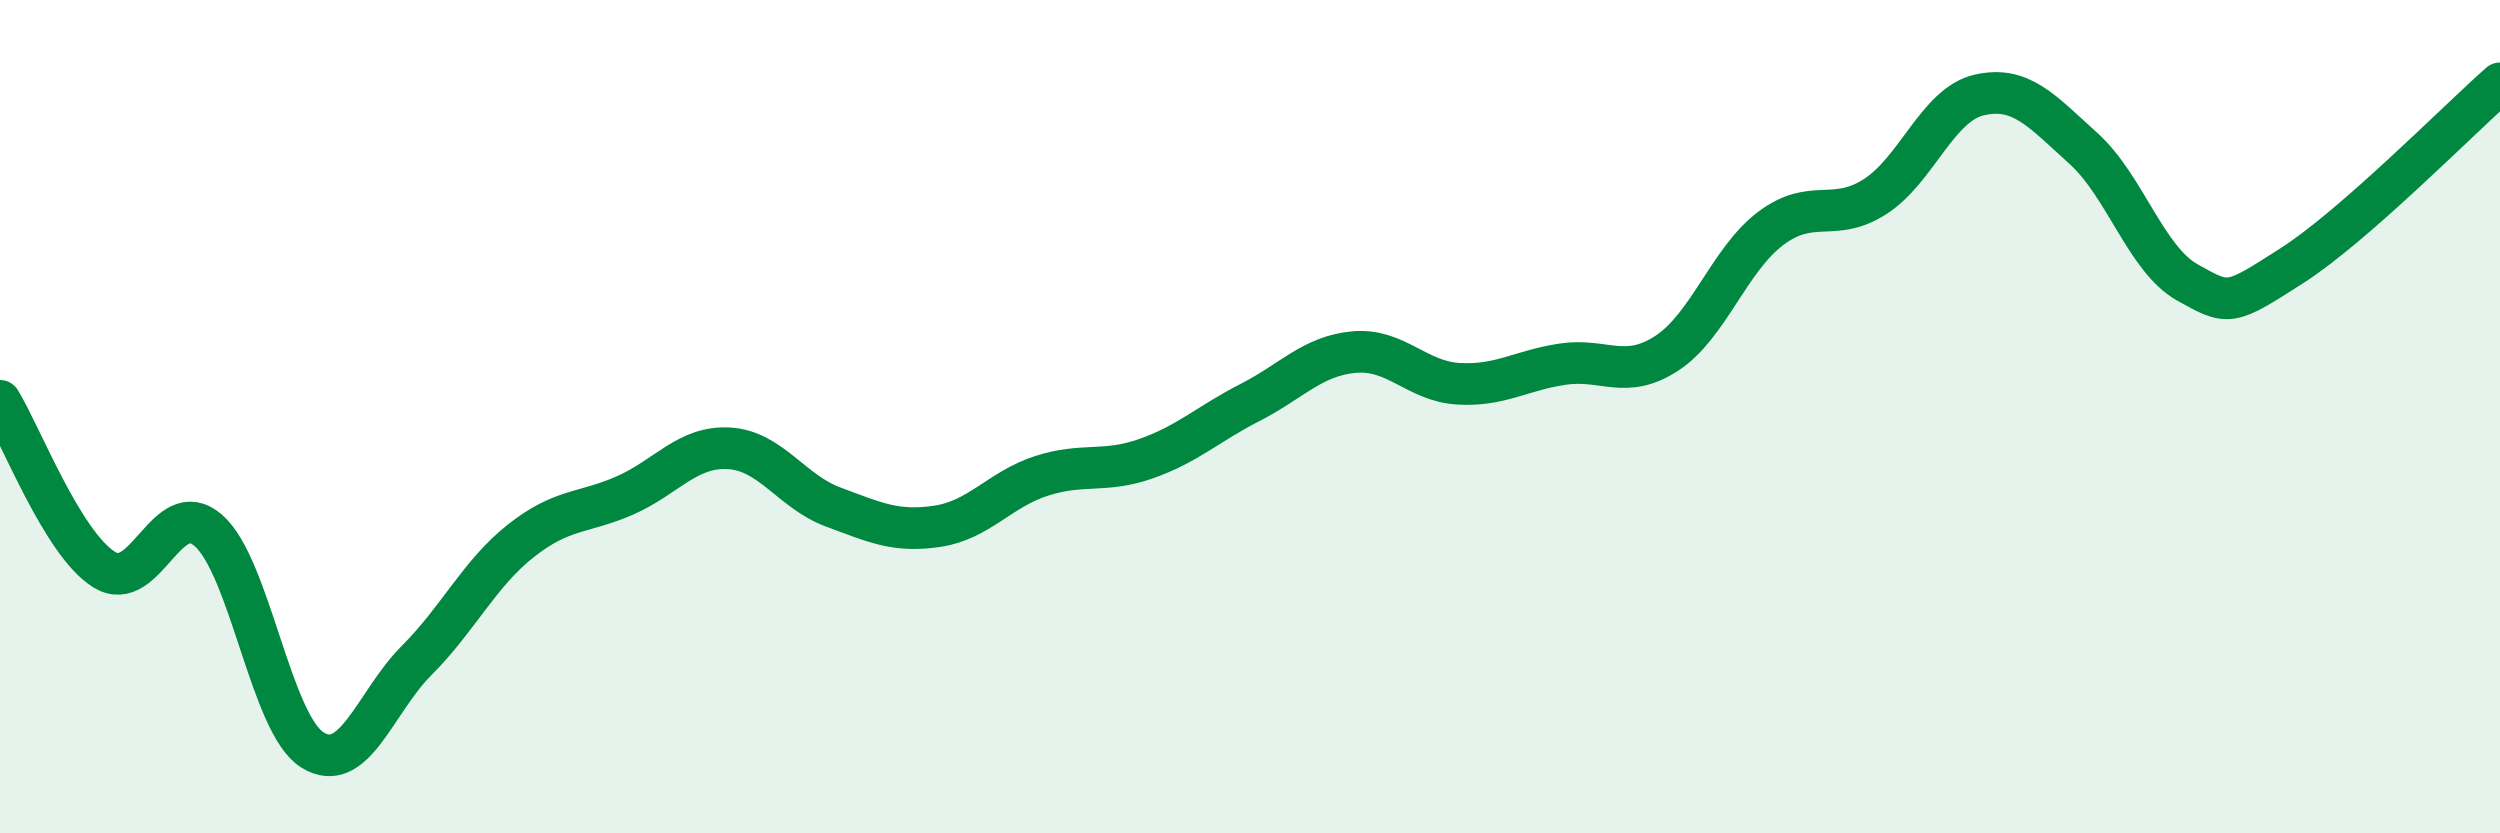
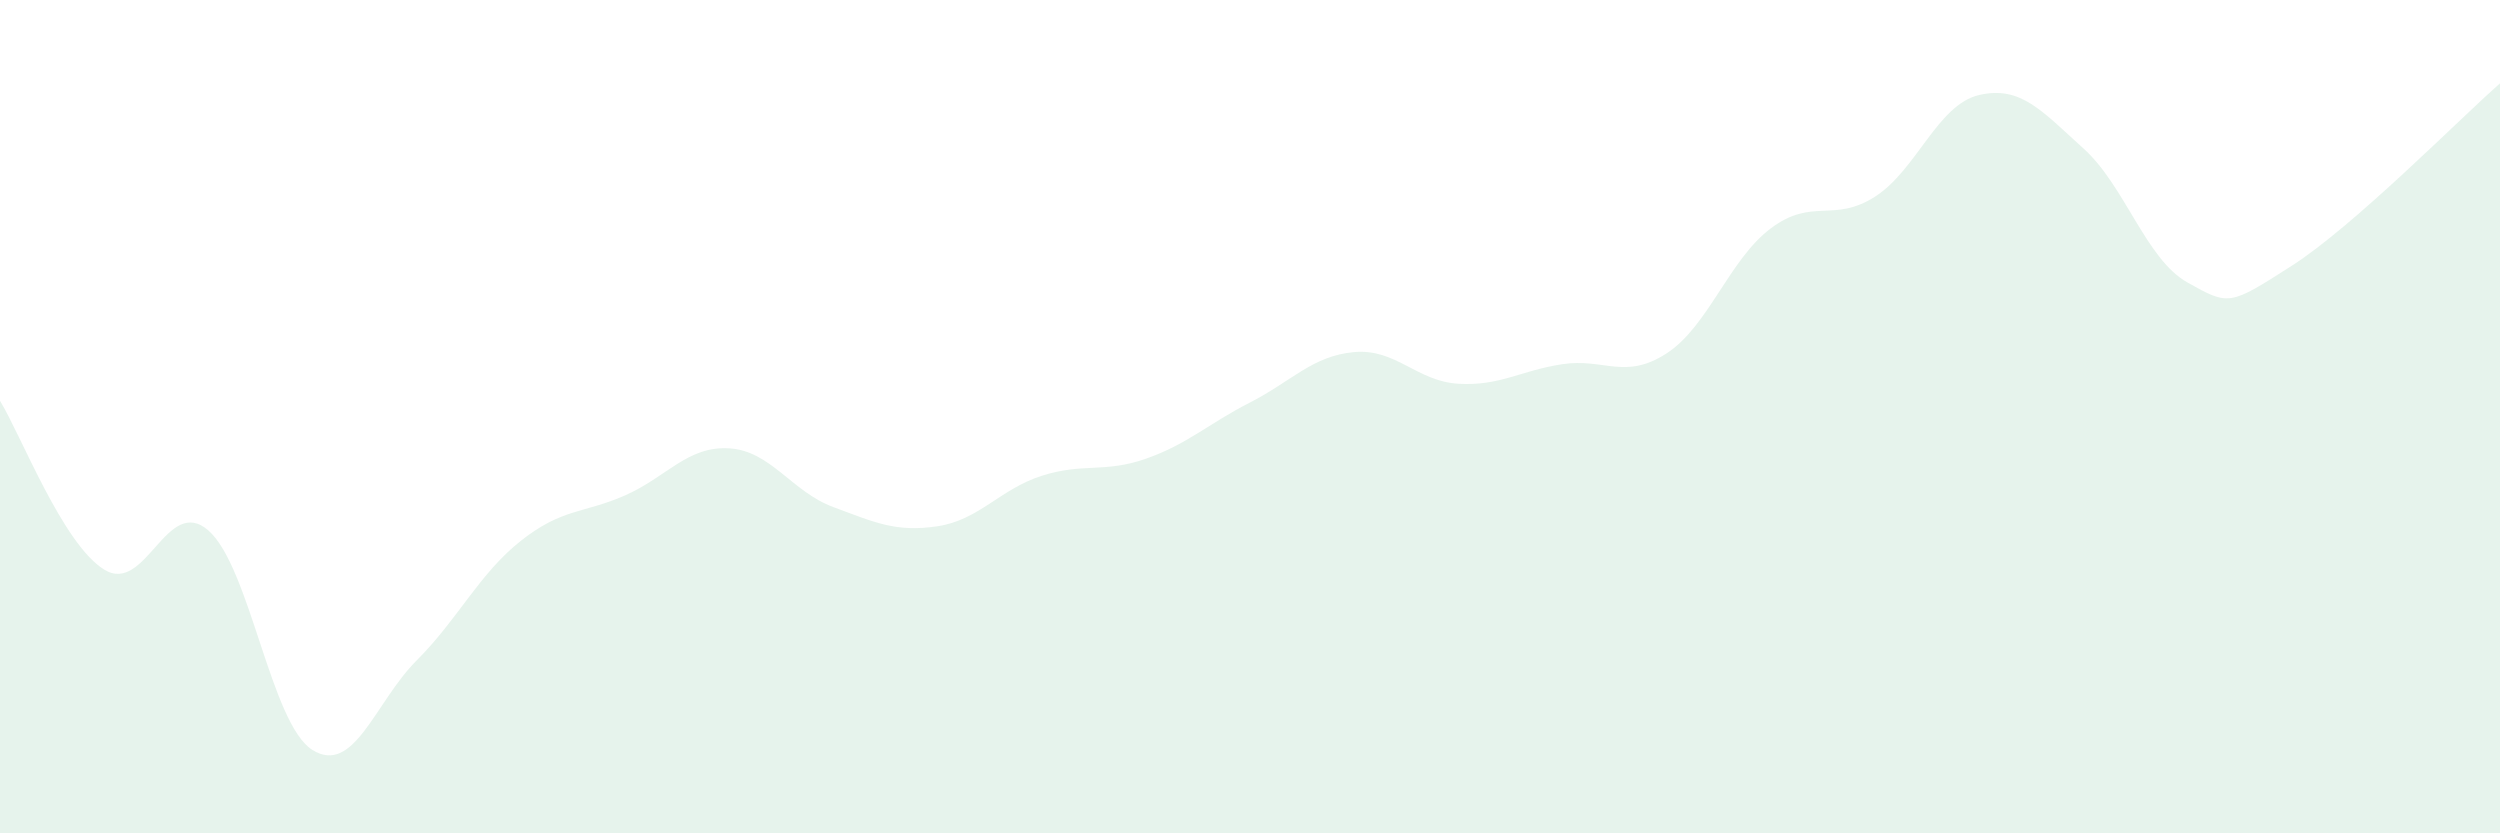
<svg xmlns="http://www.w3.org/2000/svg" width="60" height="20" viewBox="0 0 60 20">
  <path d="M 0,9.62 C 0.5,10.43 1.5,13.05 2.5,13.67 C 3.5,14.29 4,11.86 5,12.73 C 6,13.6 6.5,17.38 7.5,18 C 8.5,18.62 9,16.85 10,15.85 C 11,14.85 11.5,13.77 12.5,12.98 C 13.5,12.19 14,12.33 15,11.89 C 16,11.45 16.5,10.7 17.5,10.76 C 18.5,10.82 19,11.8 20,12.17 C 21,12.54 21.5,12.78 22.5,12.63 C 23.5,12.48 24,11.74 25,11.42 C 26,11.1 26.5,11.36 27.5,11.01 C 28.5,10.66 29,10.17 30,9.66 C 31,9.15 31.5,8.54 32.5,8.45 C 33.5,8.36 34,9.15 35,9.21 C 36,9.27 36.5,8.89 37.5,8.74 C 38.5,8.59 39,9.13 40,8.48 C 41,7.83 41.5,6.23 42.5,5.48 C 43.5,4.73 44,5.36 45,4.72 C 46,4.08 46.5,2.51 47.5,2.28 C 48.5,2.05 49,2.66 50,3.56 C 51,4.46 51.5,6.22 52.5,6.78 C 53.5,7.34 53.5,7.34 55,6.38 C 56.5,5.42 59,2.88 60,2L60 20L0 20Z" fill="#008740" opacity="0.1" stroke-linecap="round" stroke-linejoin="round" />
-   <path d="M 0,9.62 C 0.5,10.43 1.5,13.05 2.5,13.67 C 3.5,14.29 4,11.86 5,12.73 C 6,13.6 6.5,17.38 7.5,18 C 8.5,18.62 9,16.85 10,15.85 C 11,14.85 11.5,13.77 12.5,12.98 C 13.5,12.19 14,12.33 15,11.89 C 16,11.45 16.5,10.7 17.5,10.76 C 18.5,10.82 19,11.8 20,12.17 C 21,12.54 21.5,12.78 22.5,12.63 C 23.5,12.48 24,11.74 25,11.42 C 26,11.1 26.5,11.36 27.5,11.01 C 28.5,10.66 29,10.17 30,9.66 C 31,9.15 31.5,8.54 32.5,8.45 C 33.5,8.36 34,9.15 35,9.21 C 36,9.27 36.5,8.89 37.5,8.74 C 38.5,8.59 39,9.13 40,8.48 C 41,7.83 41.5,6.23 42.5,5.48 C 43.5,4.73 44,5.36 45,4.72 C 46,4.08 46.5,2.51 47.5,2.28 C 48.5,2.05 49,2.66 50,3.56 C 51,4.46 51.5,6.22 52.5,6.78 C 53.5,7.34 53.5,7.34 55,6.38 C 56.5,5.42 59,2.88 60,2" stroke="#008740" stroke-width="1" fill="none" stroke-linecap="round" stroke-linejoin="round" />
</svg>